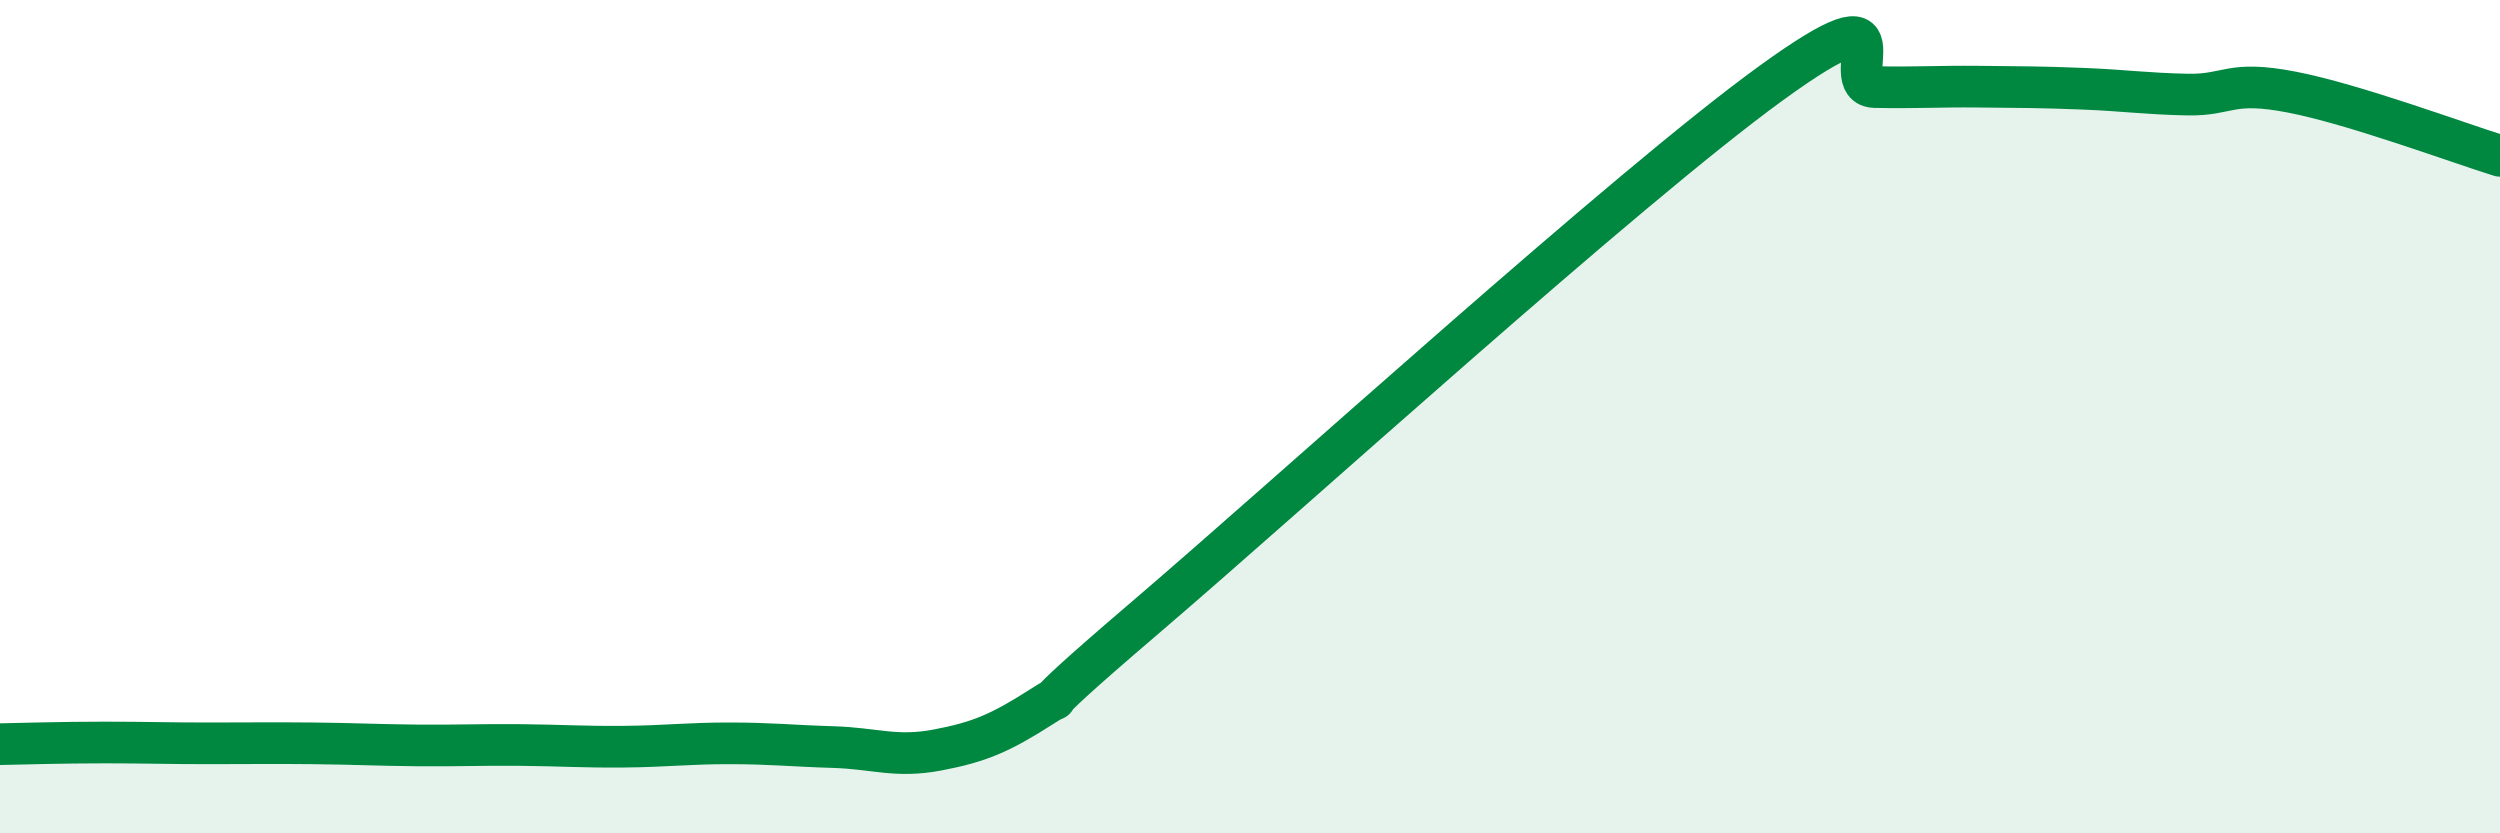
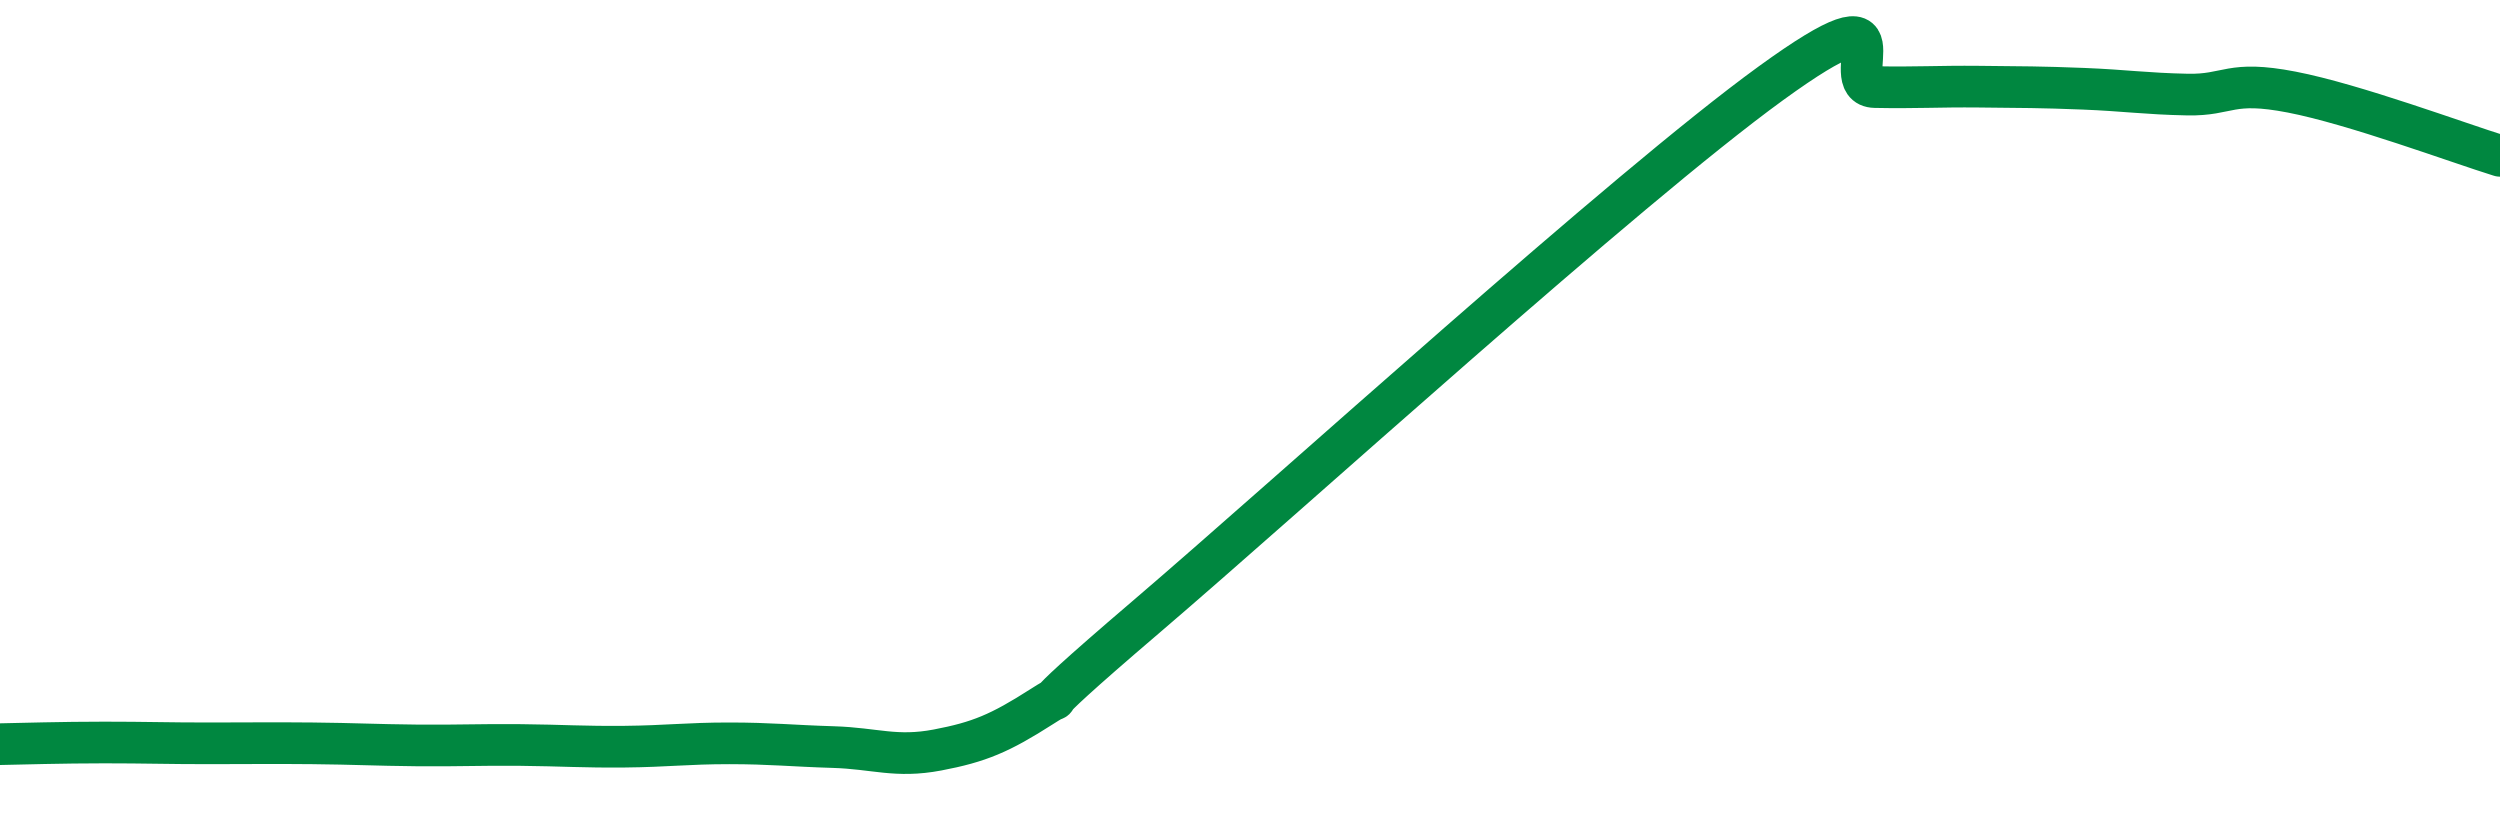
<svg xmlns="http://www.w3.org/2000/svg" width="60" height="20" viewBox="0 0 60 20">
-   <path d="M 0,17.86 C 0.5,17.85 1.5,17.82 2.5,17.82 C 3.5,17.82 4,17.84 5,17.84 C 6,17.84 6.5,17.83 7.5,17.84 C 8.5,17.85 9,17.88 10,17.89 C 11,17.9 11.5,17.87 12.5,17.88 C 13.5,17.89 14,17.93 15,17.92 C 16,17.91 16.5,17.84 17.5,17.84 C 18.5,17.84 19,17.9 20,17.93 C 21,17.96 21.5,18.19 22.5,18 C 23.5,17.81 24,17.6 25,16.96 C 26,16.32 24,17.8 27.5,14.81 C 31,11.82 39,4.54 42.5,2 C 46,-0.54 44,2.07 45,2.09 C 46,2.11 46.5,2.07 47.5,2.08 C 48.5,2.09 49,2.09 50,2.13 C 51,2.17 51.5,2.25 52.5,2.27 C 53.5,2.29 53.5,1.92 55,2.21 C 56.5,2.5 59,3.43 60,3.74L60 20L0 20Z" fill="#008740" opacity="0.1" stroke-linecap="round" stroke-linejoin="round" />
  <path d="M 0,17.86 C 0.5,17.85 1.5,17.82 2.5,17.82 C 3.5,17.82 4,17.84 5,17.84 C 6,17.84 6.5,17.83 7.5,17.84 C 8.5,17.85 9,17.88 10,17.89 C 11,17.9 11.5,17.87 12.5,17.88 C 13.5,17.89 14,17.93 15,17.92 C 16,17.91 16.5,17.84 17.5,17.84 C 18.5,17.84 19,17.9 20,17.93 C 21,17.96 21.5,18.19 22.5,18 C 23.5,17.81 24,17.6 25,16.96 C 26,16.32 24,17.8 27.5,14.81 C 31,11.82 39,4.54 42.5,2 C 46,-0.54 44,2.07 45,2.09 C 46,2.11 46.5,2.07 47.5,2.08 C 48.5,2.09 49,2.09 50,2.13 C 51,2.17 51.5,2.25 52.5,2.27 C 53.5,2.29 53.5,1.92 55,2.21 C 56.5,2.5 59,3.43 60,3.74" stroke="#008740" stroke-width="1" fill="none" stroke-linecap="round" stroke-linejoin="round" />
</svg>